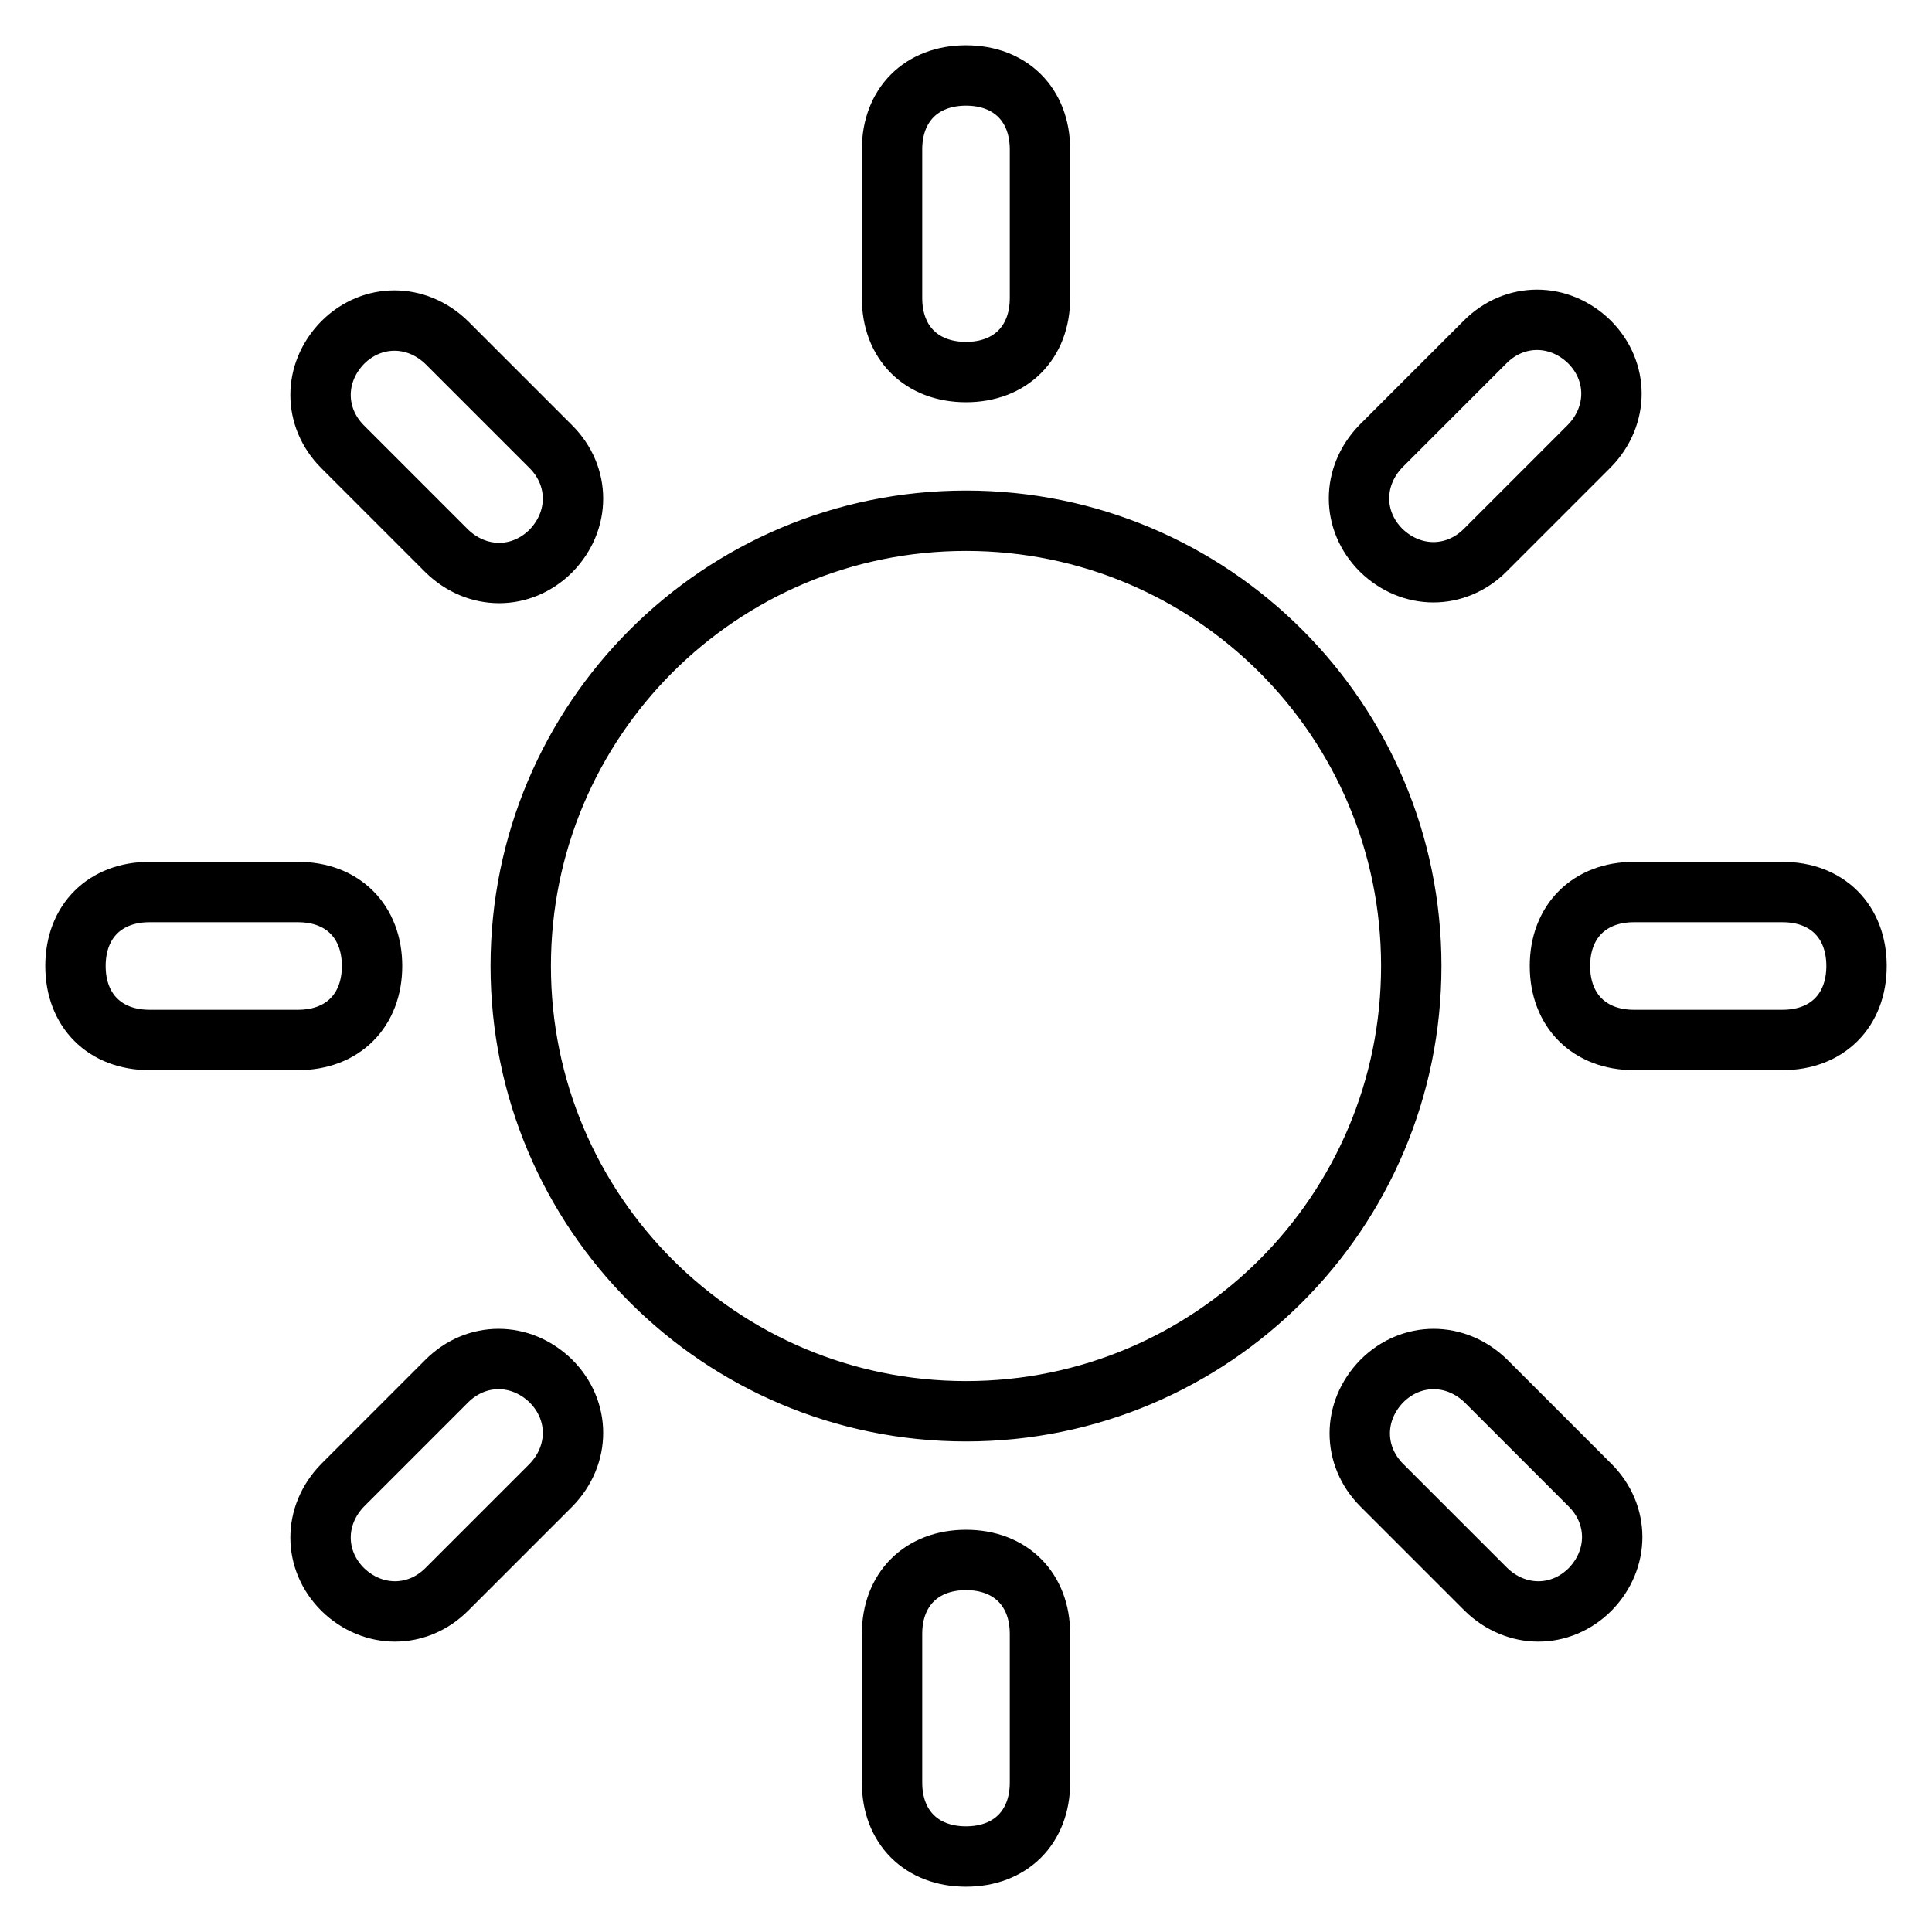
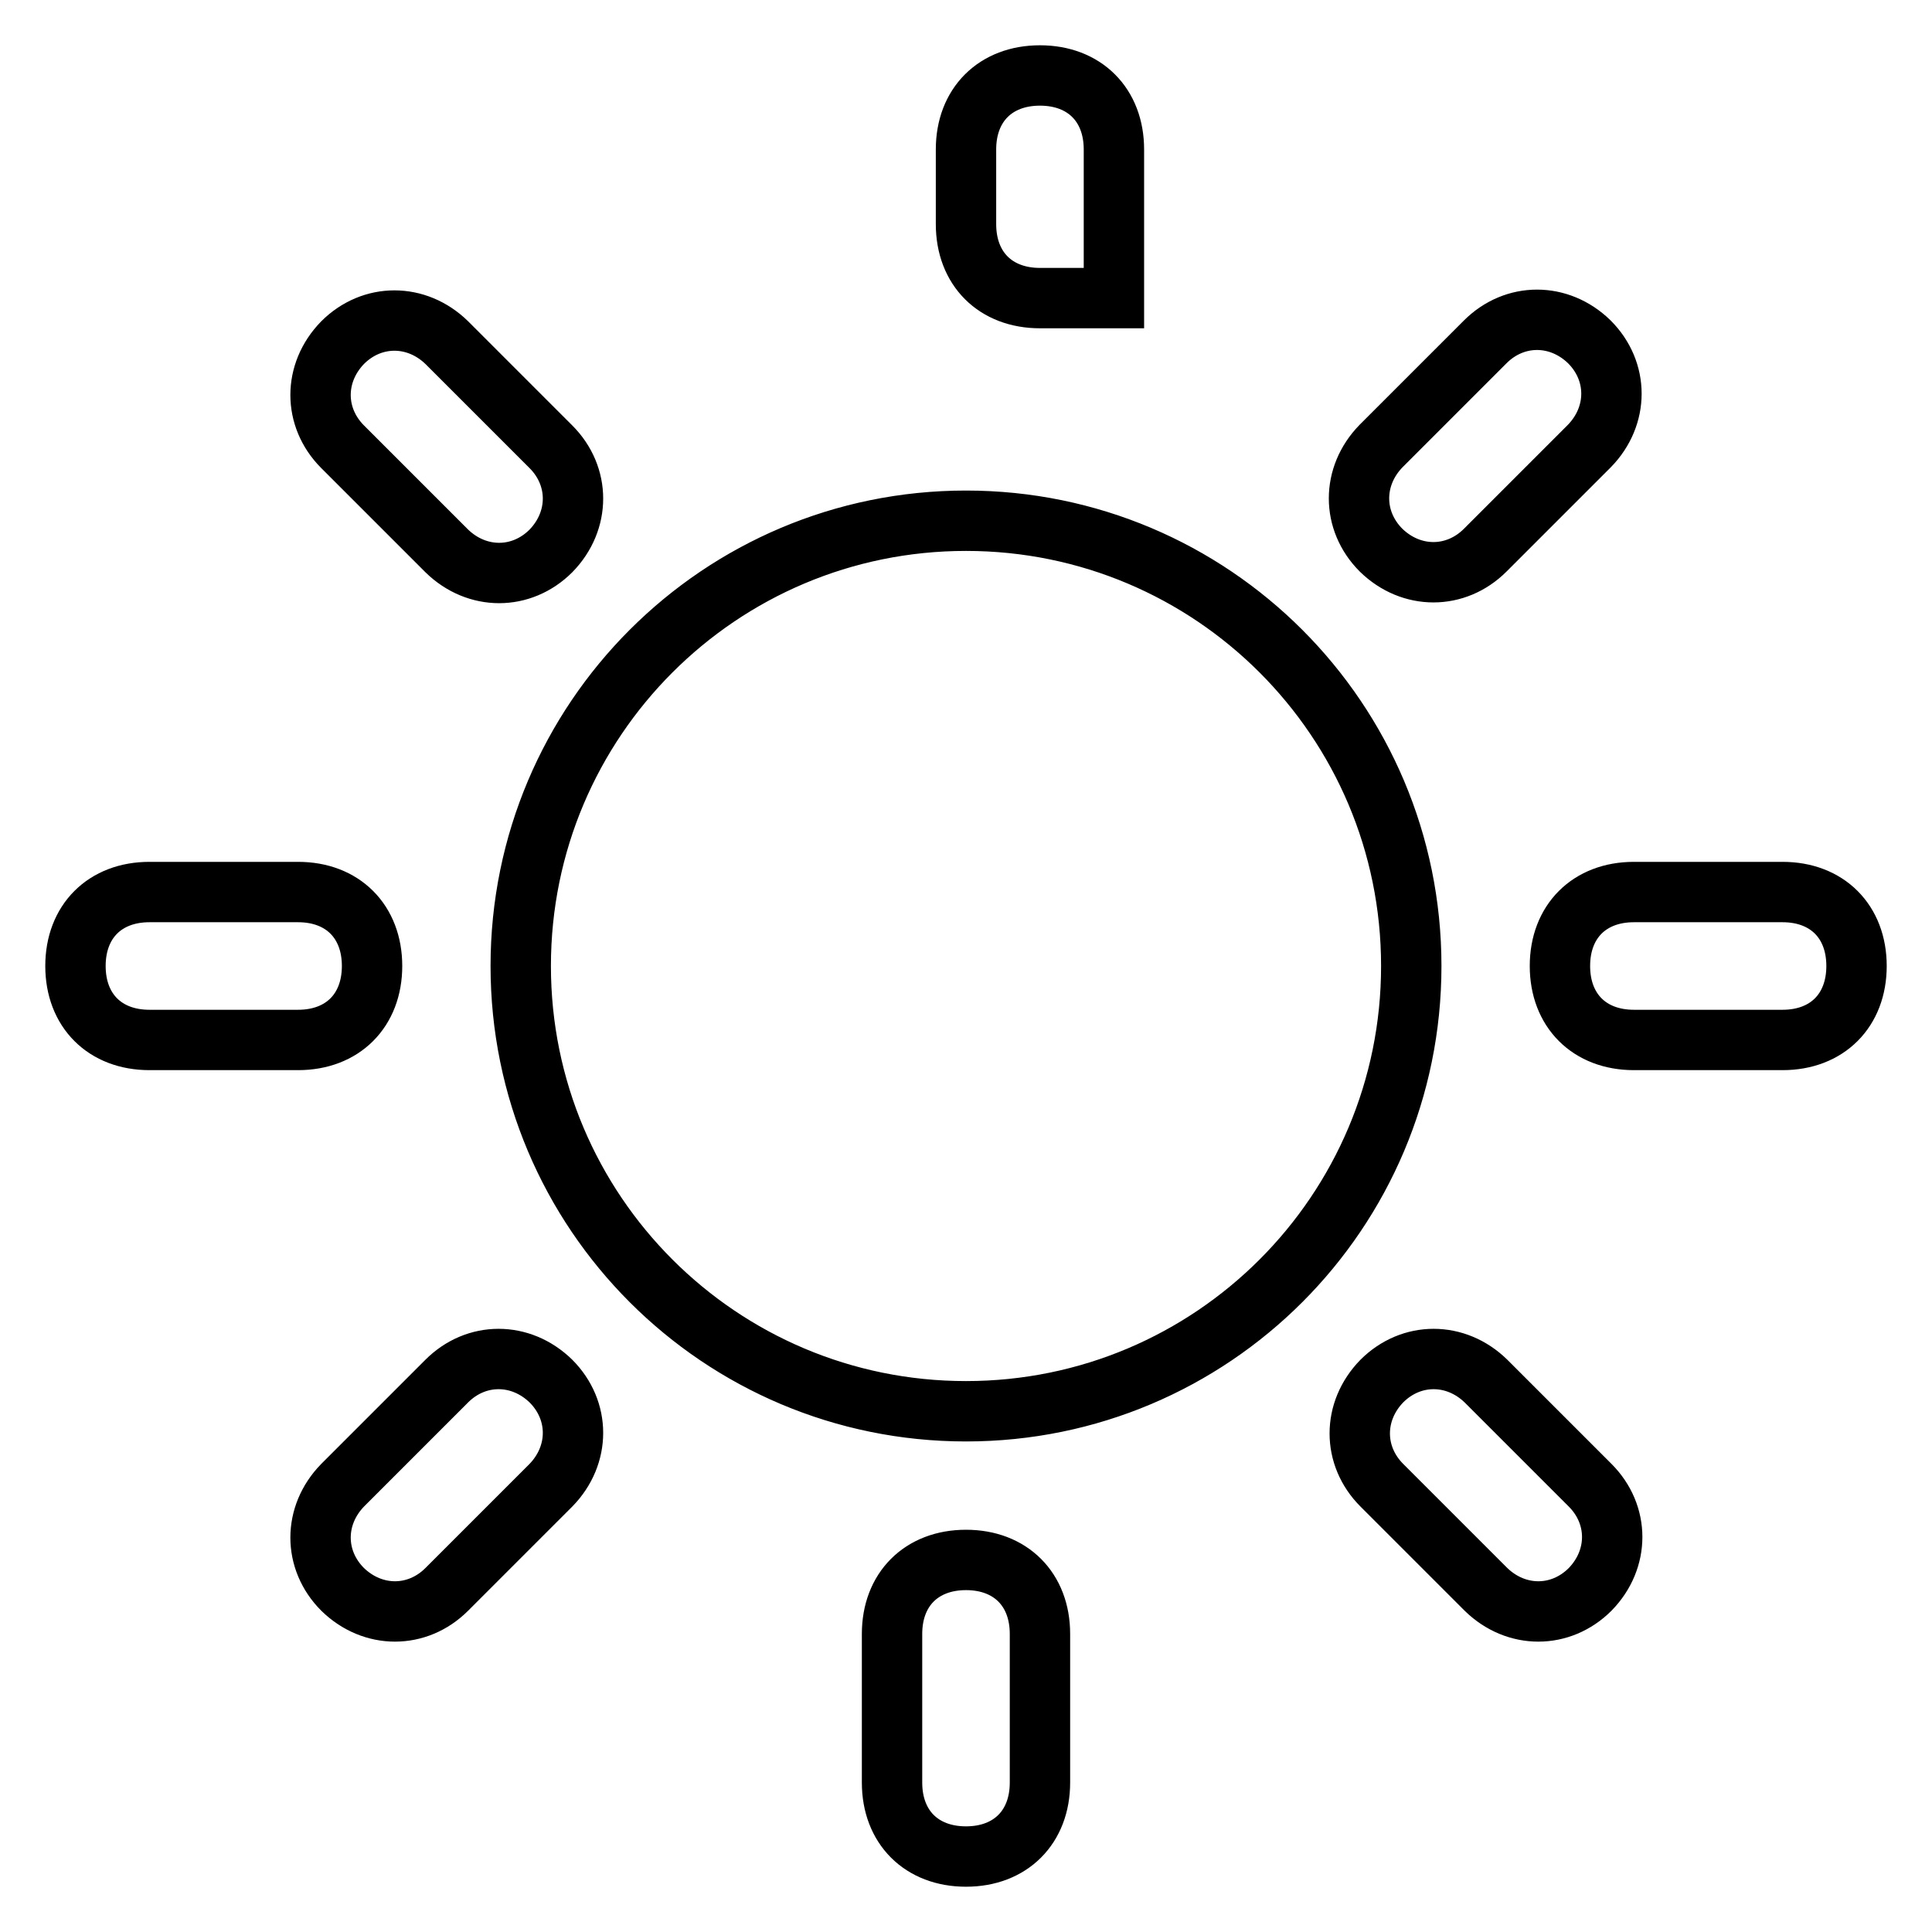
<svg xmlns="http://www.w3.org/2000/svg" version="1.1" x="0px" y="0px" viewBox="0 0 256 256" enable-background="new 0 0 256 256" xml:space="preserve">
  <g>
-     <path stroke-width="8" fill-opacity="0" stroke="#000000" d="M69,128c0,32.6,26.4,59,59,59s59-26.4,59-59s-26.4-59-59-59S69,95.4,69,128z M137.8,39.5 c0,5.9-3.9,9.8-9.8,9.8l0,0c-5.9,0-9.8-3.9-9.8-9.8V19.8c0-5.9,3.9-9.8,9.8-9.8l0,0c5.9,0,9.8,3.9,9.8,9.8V39.5z M137.8,236.2 c0,5.9-3.9,9.8-9.8,9.8l0,0c-5.9,0-9.8-3.9-9.8-9.8v-19.7c0-5.9,3.9-9.8,9.8-9.8l0,0c5.9,0,9.8,3.9,9.8,9.8V236.2z M216.5,137.8 c-5.9,0-9.8-3.9-9.8-9.8l0,0c0-5.9,3.9-9.8,9.8-9.8h19.7c5.9,0,9.8,3.9,9.8,9.8l0,0c0,5.9-3.9,9.8-9.8,9.8H216.5z M19.8,137.8 c-5.9,0-9.8-3.9-9.8-9.8l0,0c0-5.9,3.9-9.8,9.8-9.8h19.7c5.9,0,9.8,3.9,9.8,9.8l0,0c0,5.9-3.9,9.8-9.8,9.8H19.8z M196.8,72.9 c-3.9,3.9-9.8,3.9-13.8,0l0,0c-3.9-3.9-3.9-9.8,0-13.8l13.8-13.8c3.9-3.9,9.8-3.9,13.8,0l0,0c3.9,3.9,3.9,9.8,0,13.8L196.8,72.9z  M59.2,210.6c-3.9,3.9-9.8,3.9-13.8,0l0,0c-3.9-3.9-3.9-9.8,0-13.8l13.8-13.8c3.9-3.9,9.8-3.9,13.8,0l0,0c3.9,3.9,3.9,9.8,0,13.8 L59.2,210.6z M183.1,196.8c-3.9-3.9-3.9-9.8,0-13.8l0,0c3.9-3.9,9.8-3.9,13.8,0l13.8,13.8c3.9,3.9,3.9,9.8,0,13.8l0,0 c-3.9,3.9-9.8,3.9-13.8,0L183.1,196.8z M45.4,59.2c-3.9-3.9-3.9-9.8,0-13.8l0,0c3.9-3.9,9.8-3.9,13.8,0l13.8,13.8 c3.9,3.9,3.9,9.8,0,13.8l0,0c-3.9,3.9-9.8,3.9-13.8,0L45.4,59.2z" />
+     <path stroke-width="8" fill-opacity="0" stroke="#000000" d="M69,128c0,32.6,26.4,59,59,59s59-26.4,59-59s-26.4-59-59-59S69,95.4,69,128z M137.8,39.5 l0,0c-5.9,0-9.8-3.9-9.8-9.8V19.8c0-5.9,3.9-9.8,9.8-9.8l0,0c5.9,0,9.8,3.9,9.8,9.8V39.5z M137.8,236.2 c0,5.9-3.9,9.8-9.8,9.8l0,0c-5.9,0-9.8-3.9-9.8-9.8v-19.7c0-5.9,3.9-9.8,9.8-9.8l0,0c5.9,0,9.8,3.9,9.8,9.8V236.2z M216.5,137.8 c-5.9,0-9.8-3.9-9.8-9.8l0,0c0-5.9,3.9-9.8,9.8-9.8h19.7c5.9,0,9.8,3.9,9.8,9.8l0,0c0,5.9-3.9,9.8-9.8,9.8H216.5z M19.8,137.8 c-5.9,0-9.8-3.9-9.8-9.8l0,0c0-5.9,3.9-9.8,9.8-9.8h19.7c5.9,0,9.8,3.9,9.8,9.8l0,0c0,5.9-3.9,9.8-9.8,9.8H19.8z M196.8,72.9 c-3.9,3.9-9.8,3.9-13.8,0l0,0c-3.9-3.9-3.9-9.8,0-13.8l13.8-13.8c3.9-3.9,9.8-3.9,13.8,0l0,0c3.9,3.9,3.9,9.8,0,13.8L196.8,72.9z  M59.2,210.6c-3.9,3.9-9.8,3.9-13.8,0l0,0c-3.9-3.9-3.9-9.8,0-13.8l13.8-13.8c3.9-3.9,9.8-3.9,13.8,0l0,0c3.9,3.9,3.9,9.8,0,13.8 L59.2,210.6z M183.1,196.8c-3.9-3.9-3.9-9.8,0-13.8l0,0c3.9-3.9,9.8-3.9,13.8,0l13.8,13.8c3.9,3.9,3.9,9.8,0,13.8l0,0 c-3.9,3.9-9.8,3.9-13.8,0L183.1,196.8z M45.4,59.2c-3.9-3.9-3.9-9.8,0-13.8l0,0c3.9-3.9,9.8-3.9,13.8,0l13.8,13.8 c3.9,3.9,3.9,9.8,0,13.8l0,0c-3.9,3.9-9.8,3.9-13.8,0L45.4,59.2z" />
  </g>
</svg>